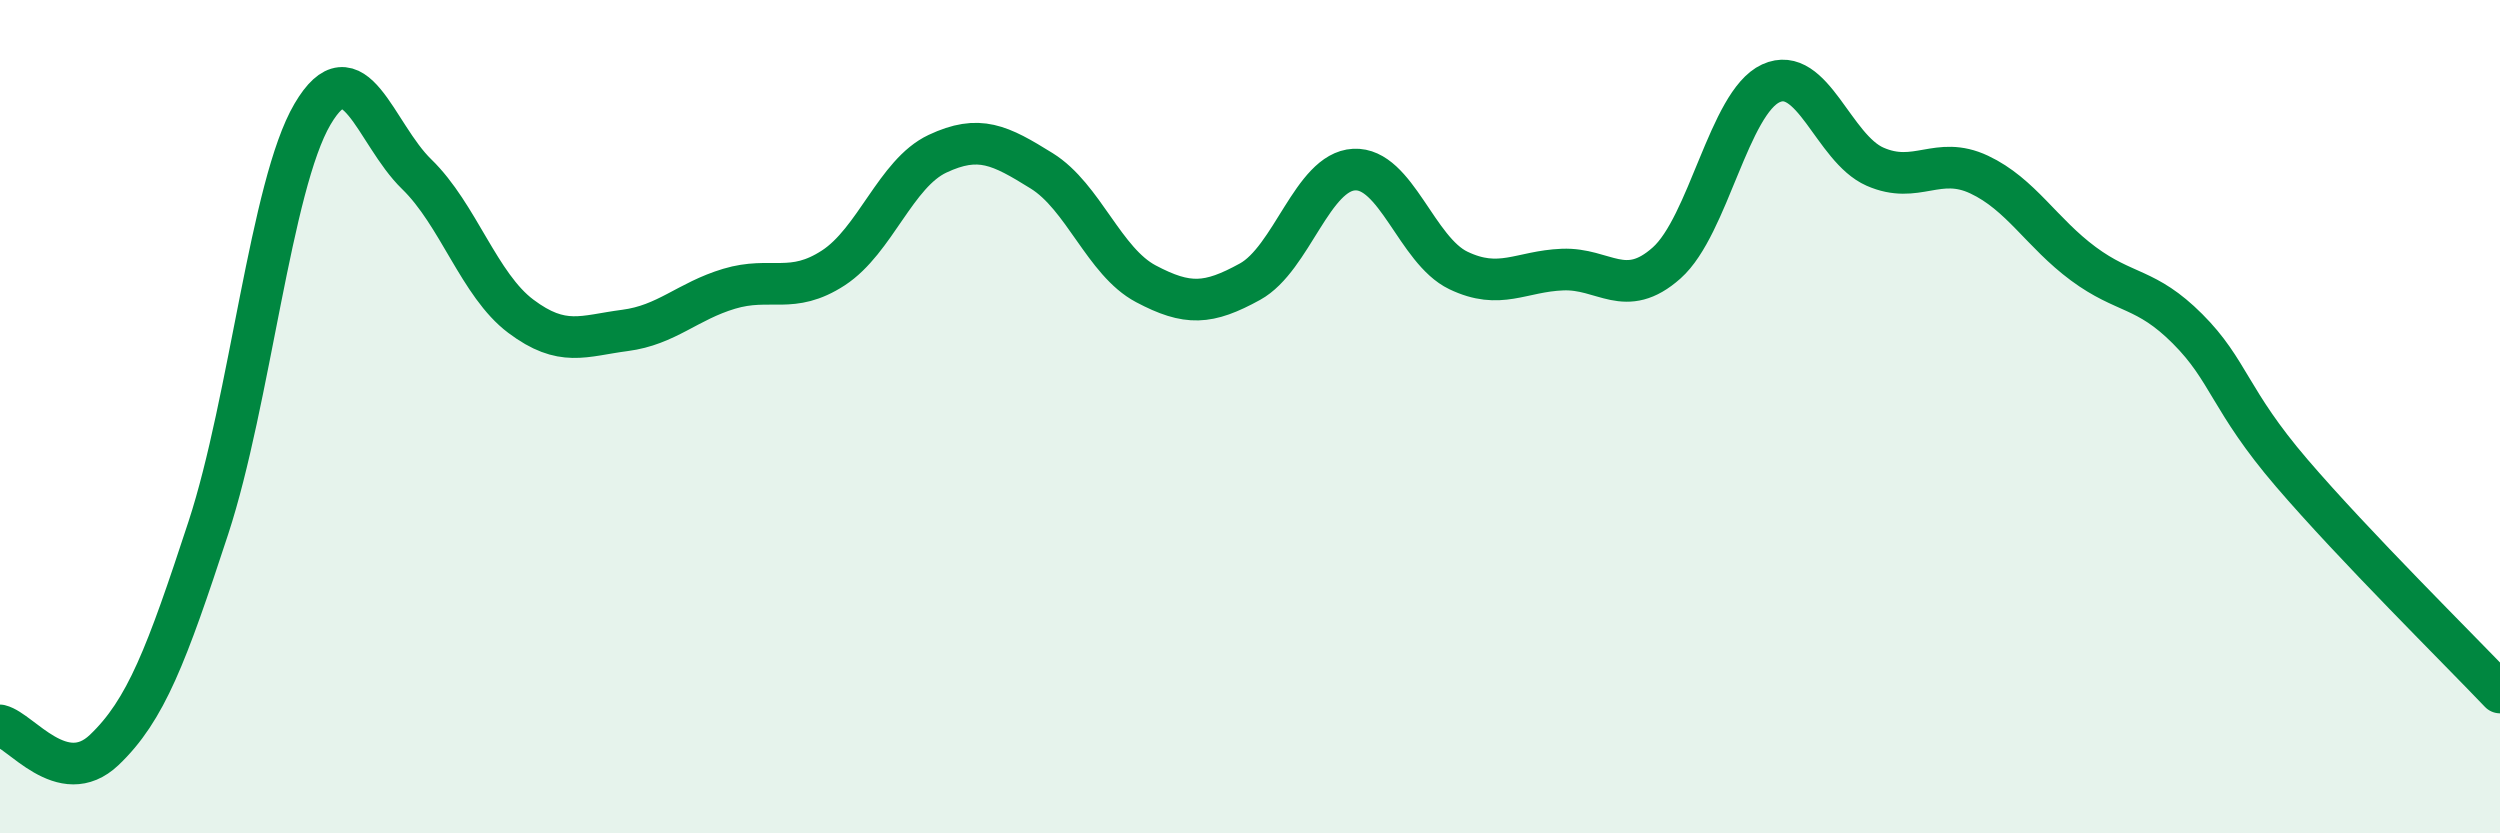
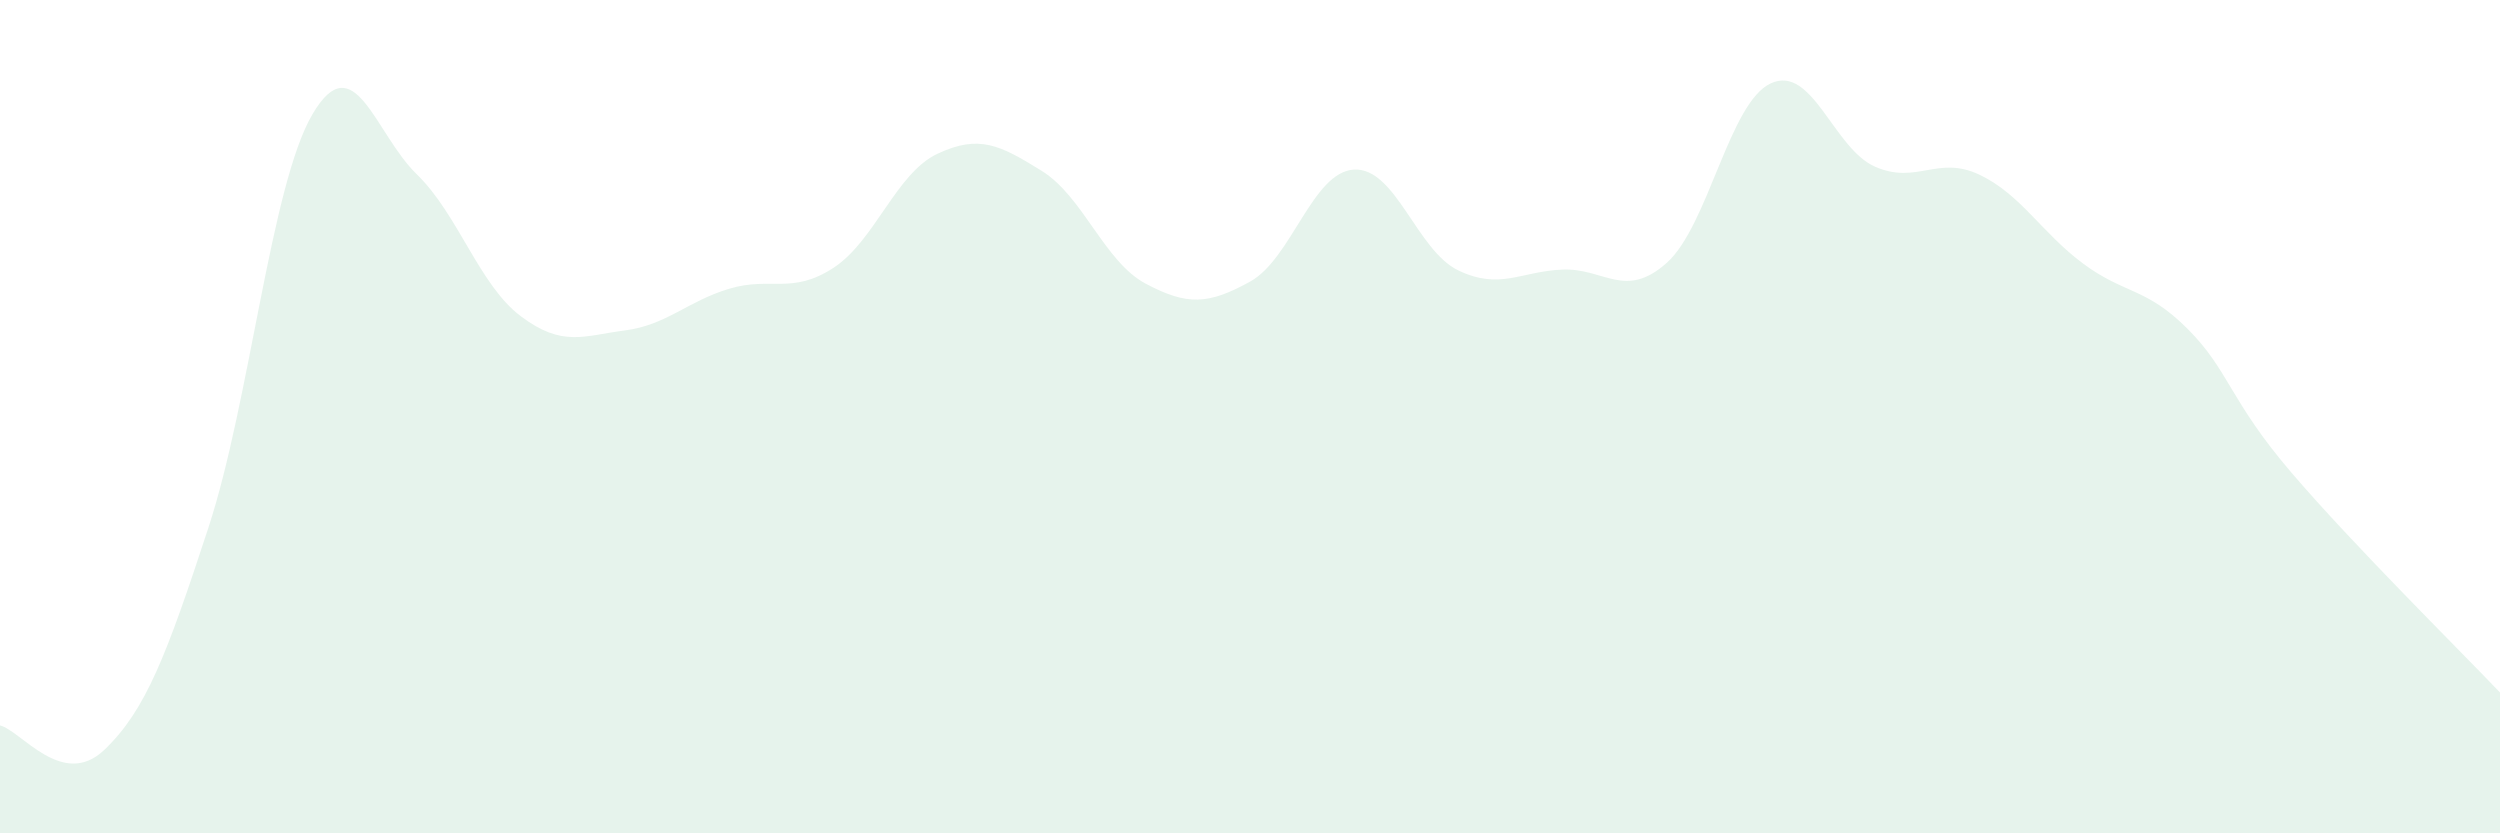
<svg xmlns="http://www.w3.org/2000/svg" width="60" height="20" viewBox="0 0 60 20">
  <path d="M 0,17.41 C 0.5,17.53 1.5,18.95 2.5,18 C 3.5,17.05 4,15.72 5,12.67 C 6,9.62 6.5,4.44 7.5,2.74 C 8.5,1.04 9,3.21 10,4.18 C 11,5.15 11.5,6.84 12.5,7.59 C 13.5,8.34 14,8.06 15,7.93 C 16,7.8 16.5,7.23 17.5,6.93 C 18.5,6.63 19,7.08 20,6.43 C 21,5.78 21.5,4.16 22.5,3.69 C 23.5,3.22 24,3.48 25,4.1 C 26,4.72 26.5,6.28 27.5,6.81 C 28.5,7.34 29,7.31 30,6.76 C 31,6.21 31.5,4.12 32.5,4.07 C 33.5,4.02 34,6.01 35,6.49 C 36,6.97 36.5,6.51 37.5,6.47 C 38.5,6.43 39,7.2 40,6.31 C 41,5.42 41.5,2.46 42.5,2 C 43.5,1.54 44,3.56 45,4 C 46,4.44 46.5,3.72 47.5,4.19 C 48.5,4.66 49,5.59 50,6.33 C 51,7.07 51.5,6.89 52.5,7.89 C 53.5,8.89 53.5,9.6 55,11.35 C 56.5,13.1 59,15.57 60,16.62L60 20L0 20Z" fill="#008740" opacity="0.1" stroke-linecap="round" stroke-linejoin="round" />
-   <path d="M 0,17.41 C 0.5,17.53 1.5,18.95 2.5,18 C 3.5,17.05 4,15.72 5,12.67 C 6,9.62 6.5,4.44 7.5,2.74 C 8.5,1.04 9,3.21 10,4.18 C 11,5.15 11.5,6.84 12.5,7.59 C 13.5,8.34 14,8.06 15,7.93 C 16,7.8 16.5,7.23 17.5,6.93 C 18.5,6.63 19,7.08 20,6.43 C 21,5.78 21.5,4.16 22.5,3.69 C 23.5,3.22 24,3.48 25,4.1 C 26,4.72 26.5,6.28 27.5,6.81 C 28.5,7.34 29,7.31 30,6.76 C 31,6.21 31.5,4.12 32.5,4.07 C 33.5,4.02 34,6.01 35,6.49 C 36,6.97 36.5,6.51 37.5,6.47 C 38.5,6.43 39,7.2 40,6.31 C 41,5.42 41.5,2.46 42.5,2 C 43.5,1.54 44,3.56 45,4 C 46,4.44 46.5,3.72 47.5,4.19 C 48.5,4.66 49,5.59 50,6.33 C 51,7.07 51.5,6.89 52.5,7.89 C 53.5,8.89 53.5,9.6 55,11.35 C 56.5,13.1 59,15.57 60,16.62" stroke="#008740" stroke-width="1" fill="none" stroke-linecap="round" stroke-linejoin="round" />
</svg>